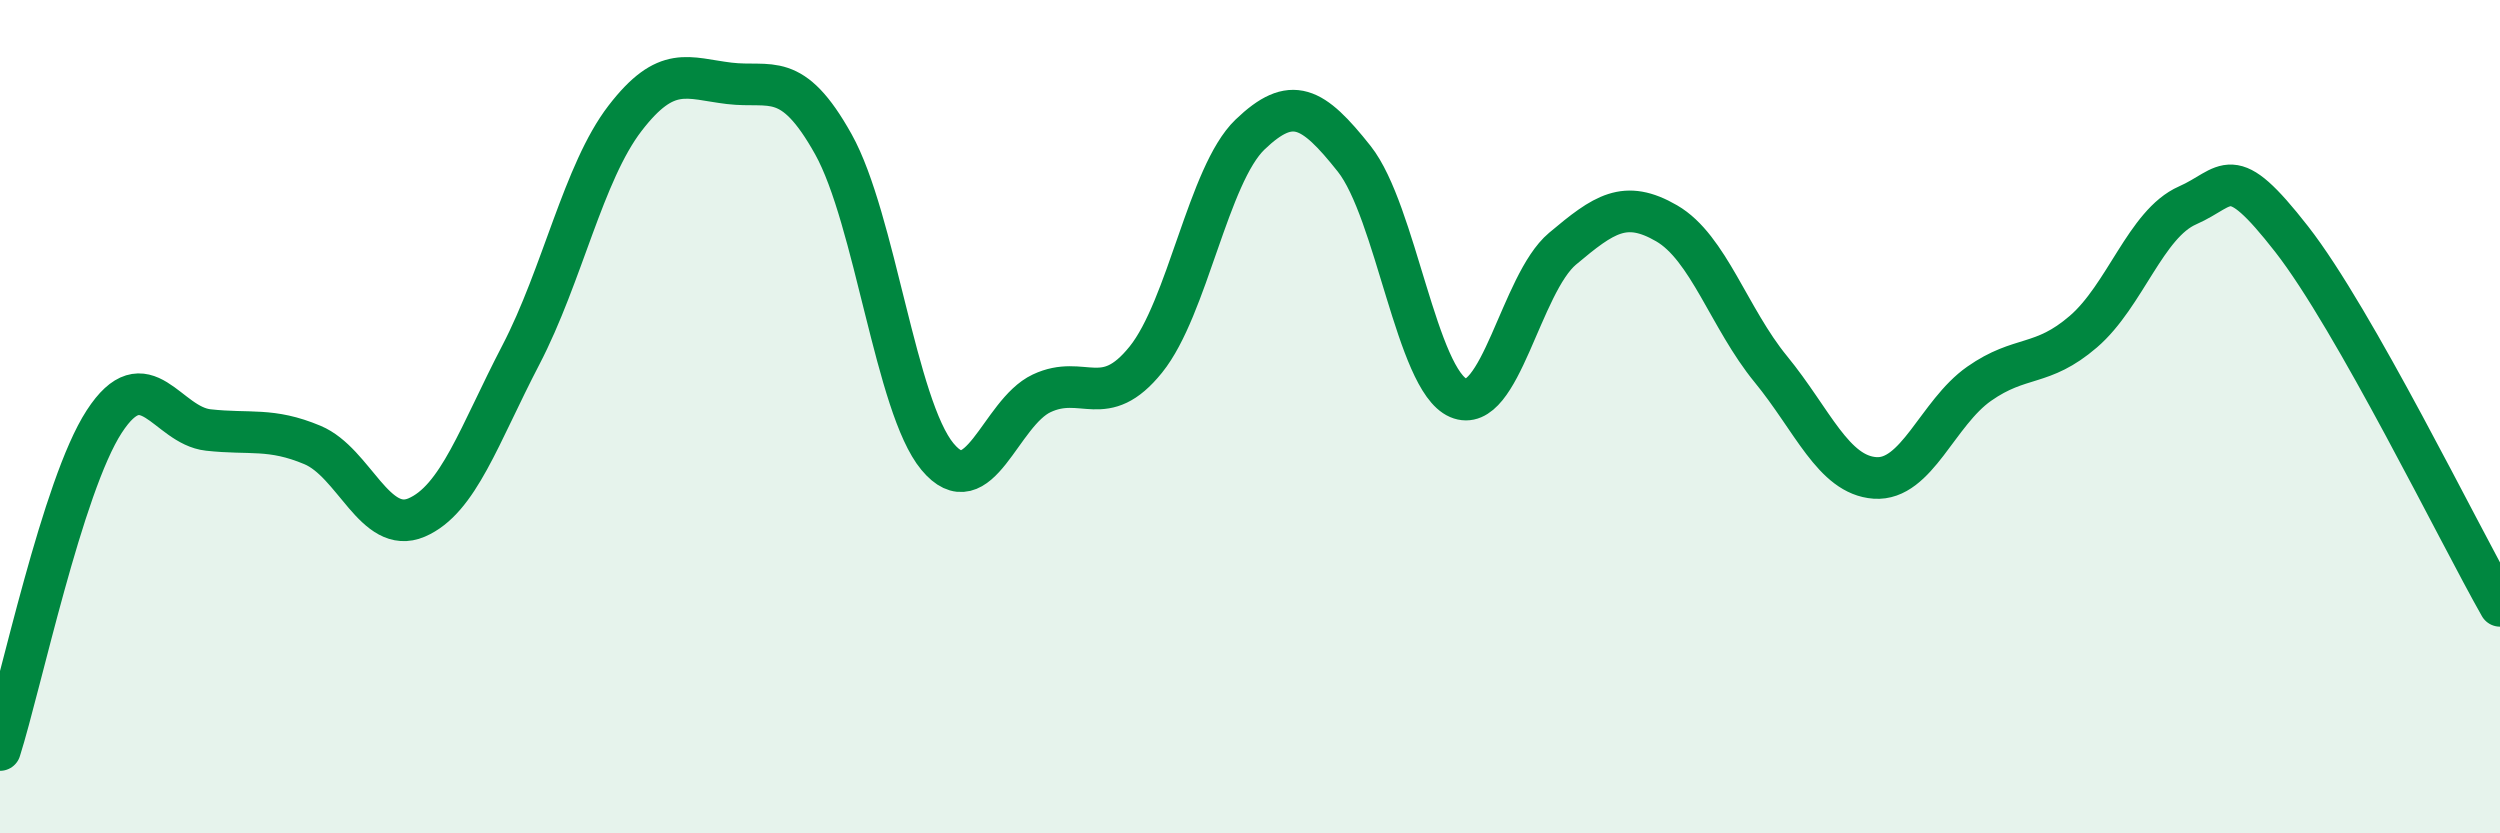
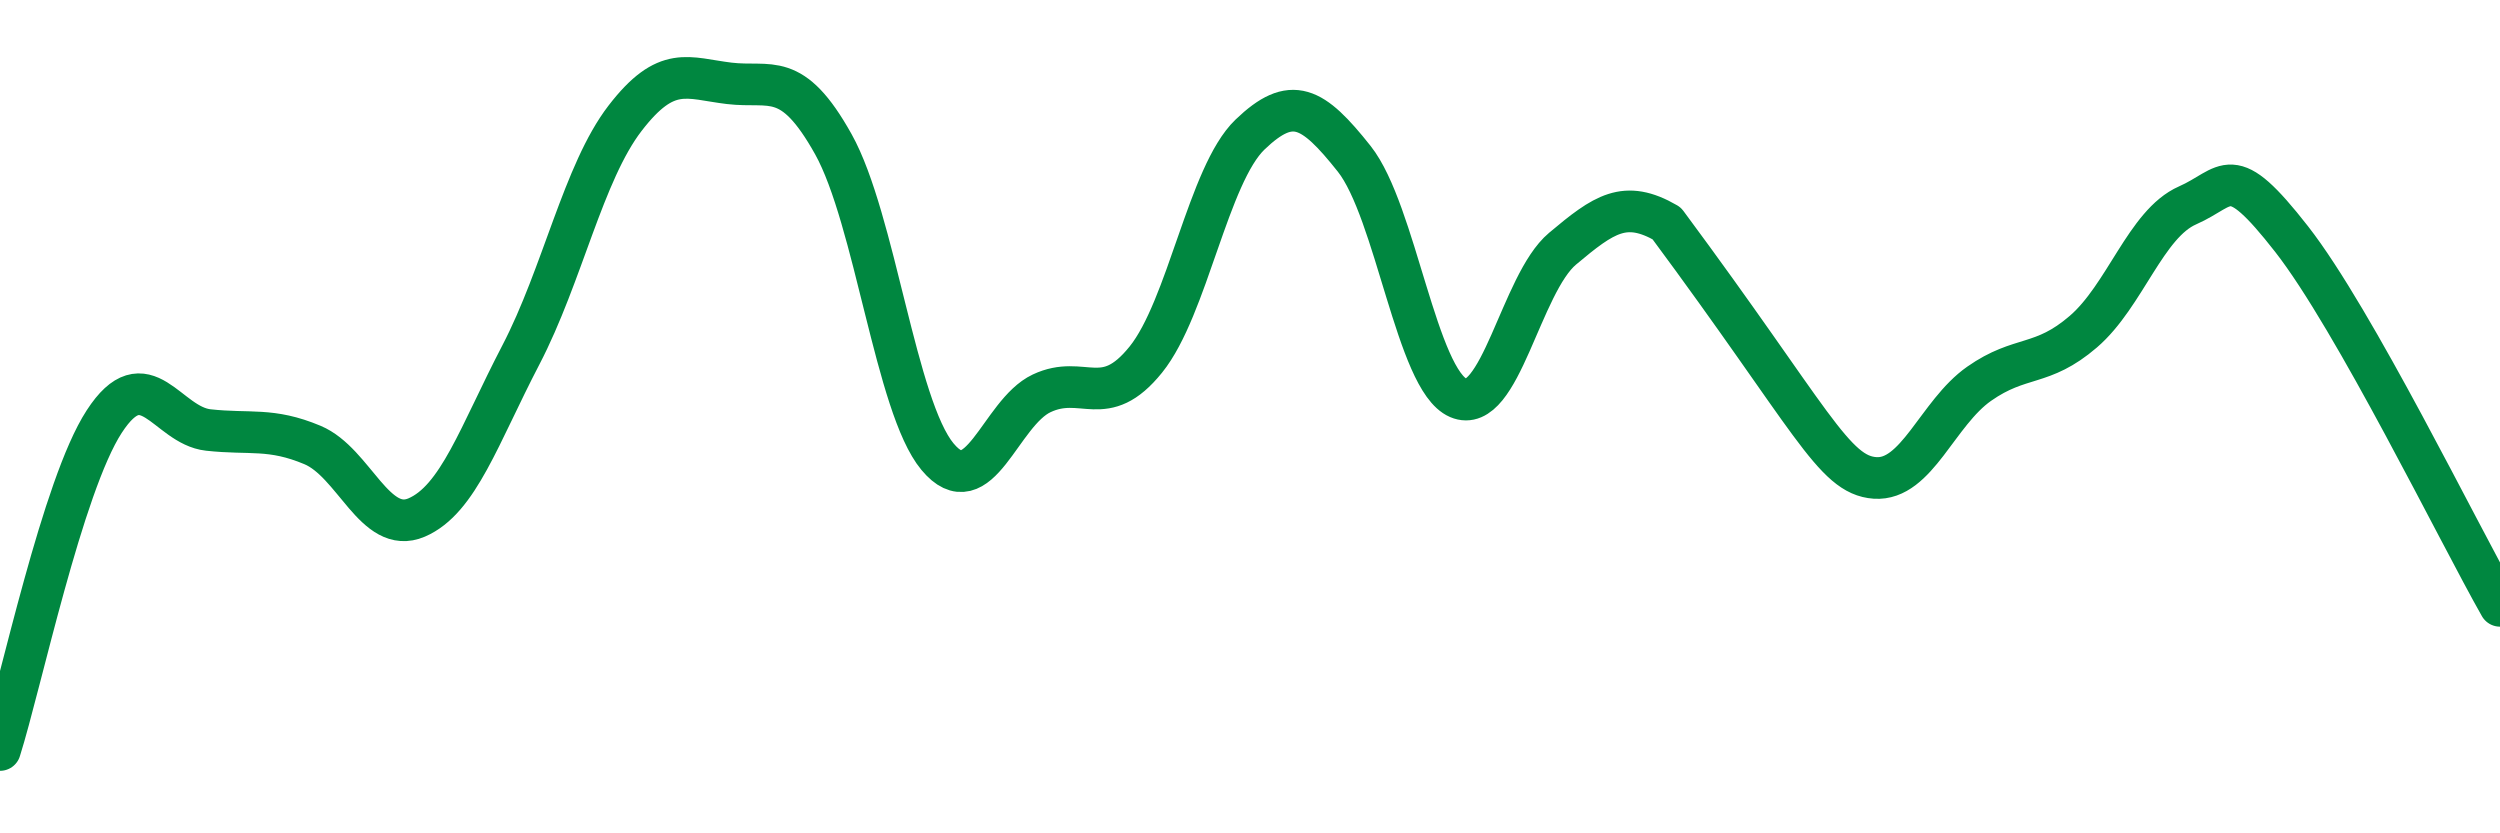
<svg xmlns="http://www.w3.org/2000/svg" width="60" height="20" viewBox="0 0 60 20">
-   <path d="M 0,18 C 0.5,16.42 1.5,11.66 2.5,10.12 C 3.5,8.58 4,10.21 5,10.32 C 6,10.43 6.5,10.26 7.5,10.68 C 8.5,11.1 9,12.85 10,12.42 C 11,11.99 11.5,10.44 12.5,8.52 C 13.5,6.6 14,4.14 15,2.84 C 16,1.54 16.5,1.88 17.5,2 C 18.5,2.12 19,1.67 20,3.46 C 21,5.25 21.5,9.76 22.5,10.96 C 23.5,12.16 24,9.91 25,9.44 C 26,8.97 26.5,9.87 27.5,8.63 C 28.5,7.39 29,4.19 30,3.23 C 31,2.27 31.5,2.55 32.5,3.81 C 33.5,5.07 34,9.12 35,9.55 C 36,9.98 36.5,6.81 37.5,5.97 C 38.5,5.13 39,4.78 40,5.36 C 41,5.94 41.5,7.64 42.5,8.86 C 43.5,10.08 44,11.4 45,11.47 C 46,11.54 46.5,9.91 47.5,9.21 C 48.5,8.51 49,8.82 50,7.96 C 51,7.1 51.5,5.37 52.5,4.93 C 53.5,4.49 53.5,3.82 55,5.74 C 56.5,7.66 59,12.78 60,14.54L60 20L0 20Z" fill="#008740" opacity="0.1" stroke-linecap="round" stroke-linejoin="round" />
-   <path d="M 0,18 C 0.5,16.42 1.5,11.66 2.5,10.12 C 3.5,8.58 4,10.21 5,10.32 C 6,10.43 6.5,10.26 7.5,10.68 C 8.5,11.1 9,12.85 10,12.42 C 11,11.99 11.5,10.44 12.5,8.52 C 13.5,6.6 14,4.14 15,2.84 C 16,1.54 16.5,1.88 17.5,2 C 18.5,2.12 19,1.67 20,3.46 C 21,5.25 21.5,9.76 22.5,10.96 C 23.5,12.16 24,9.91 25,9.44 C 26,8.97 26.5,9.87 27.5,8.63 C 28.5,7.39 29,4.19 30,3.23 C 31,2.27 31.5,2.55 32.5,3.81 C 33.5,5.07 34,9.12 35,9.55 C 36,9.98 36.5,6.81 37.5,5.97 C 38.5,5.13 39,4.78 40,5.36 C 41,5.94 41.5,7.64 42.5,8.86 C 43.5,10.08 44,11.4 45,11.47 C 46,11.54 46.5,9.91 47.5,9.21 C 48.5,8.51 49,8.82 50,7.96 C 51,7.1 51.5,5.37 52.5,4.93 C 53.5,4.49 53.5,3.82 55,5.74 C 56.5,7.66 59,12.78 60,14.54" stroke="#008740" stroke-width="1" fill="none" stroke-linecap="round" stroke-linejoin="round" />
+   <path d="M 0,18 C 0.5,16.42 1.5,11.66 2.5,10.12 C 3.5,8.58 4,10.21 5,10.32 C 6,10.43 6.5,10.26 7.5,10.68 C 8.5,11.1 9,12.85 10,12.42 C 11,11.99 11.5,10.44 12.5,8.52 C 13.5,6.6 14,4.14 15,2.84 C 16,1.54 16.5,1.88 17.5,2 C 18.5,2.12 19,1.67 20,3.46 C 21,5.25 21.5,9.76 22.5,10.96 C 23.5,12.16 24,9.91 25,9.44 C 26,8.97 26.5,9.87 27.5,8.63 C 28.5,7.39 29,4.19 30,3.23 C 31,2.27 31.5,2.55 32.5,3.81 C 33.5,5.07 34,9.12 35,9.55 C 36,9.98 36.5,6.81 37.5,5.97 C 38.5,5.13 39,4.78 40,5.36 C 43.5,10.08 44,11.4 45,11.47 C 46,11.54 46.5,9.91 47.5,9.21 C 48.5,8.51 49,8.82 50,7.96 C 51,7.1 51.5,5.37 52.5,4.93 C 53.5,4.49 53.5,3.82 55,5.74 C 56.5,7.66 59,12.78 60,14.54" stroke="#008740" stroke-width="1" fill="none" stroke-linecap="round" stroke-linejoin="round" />
</svg>